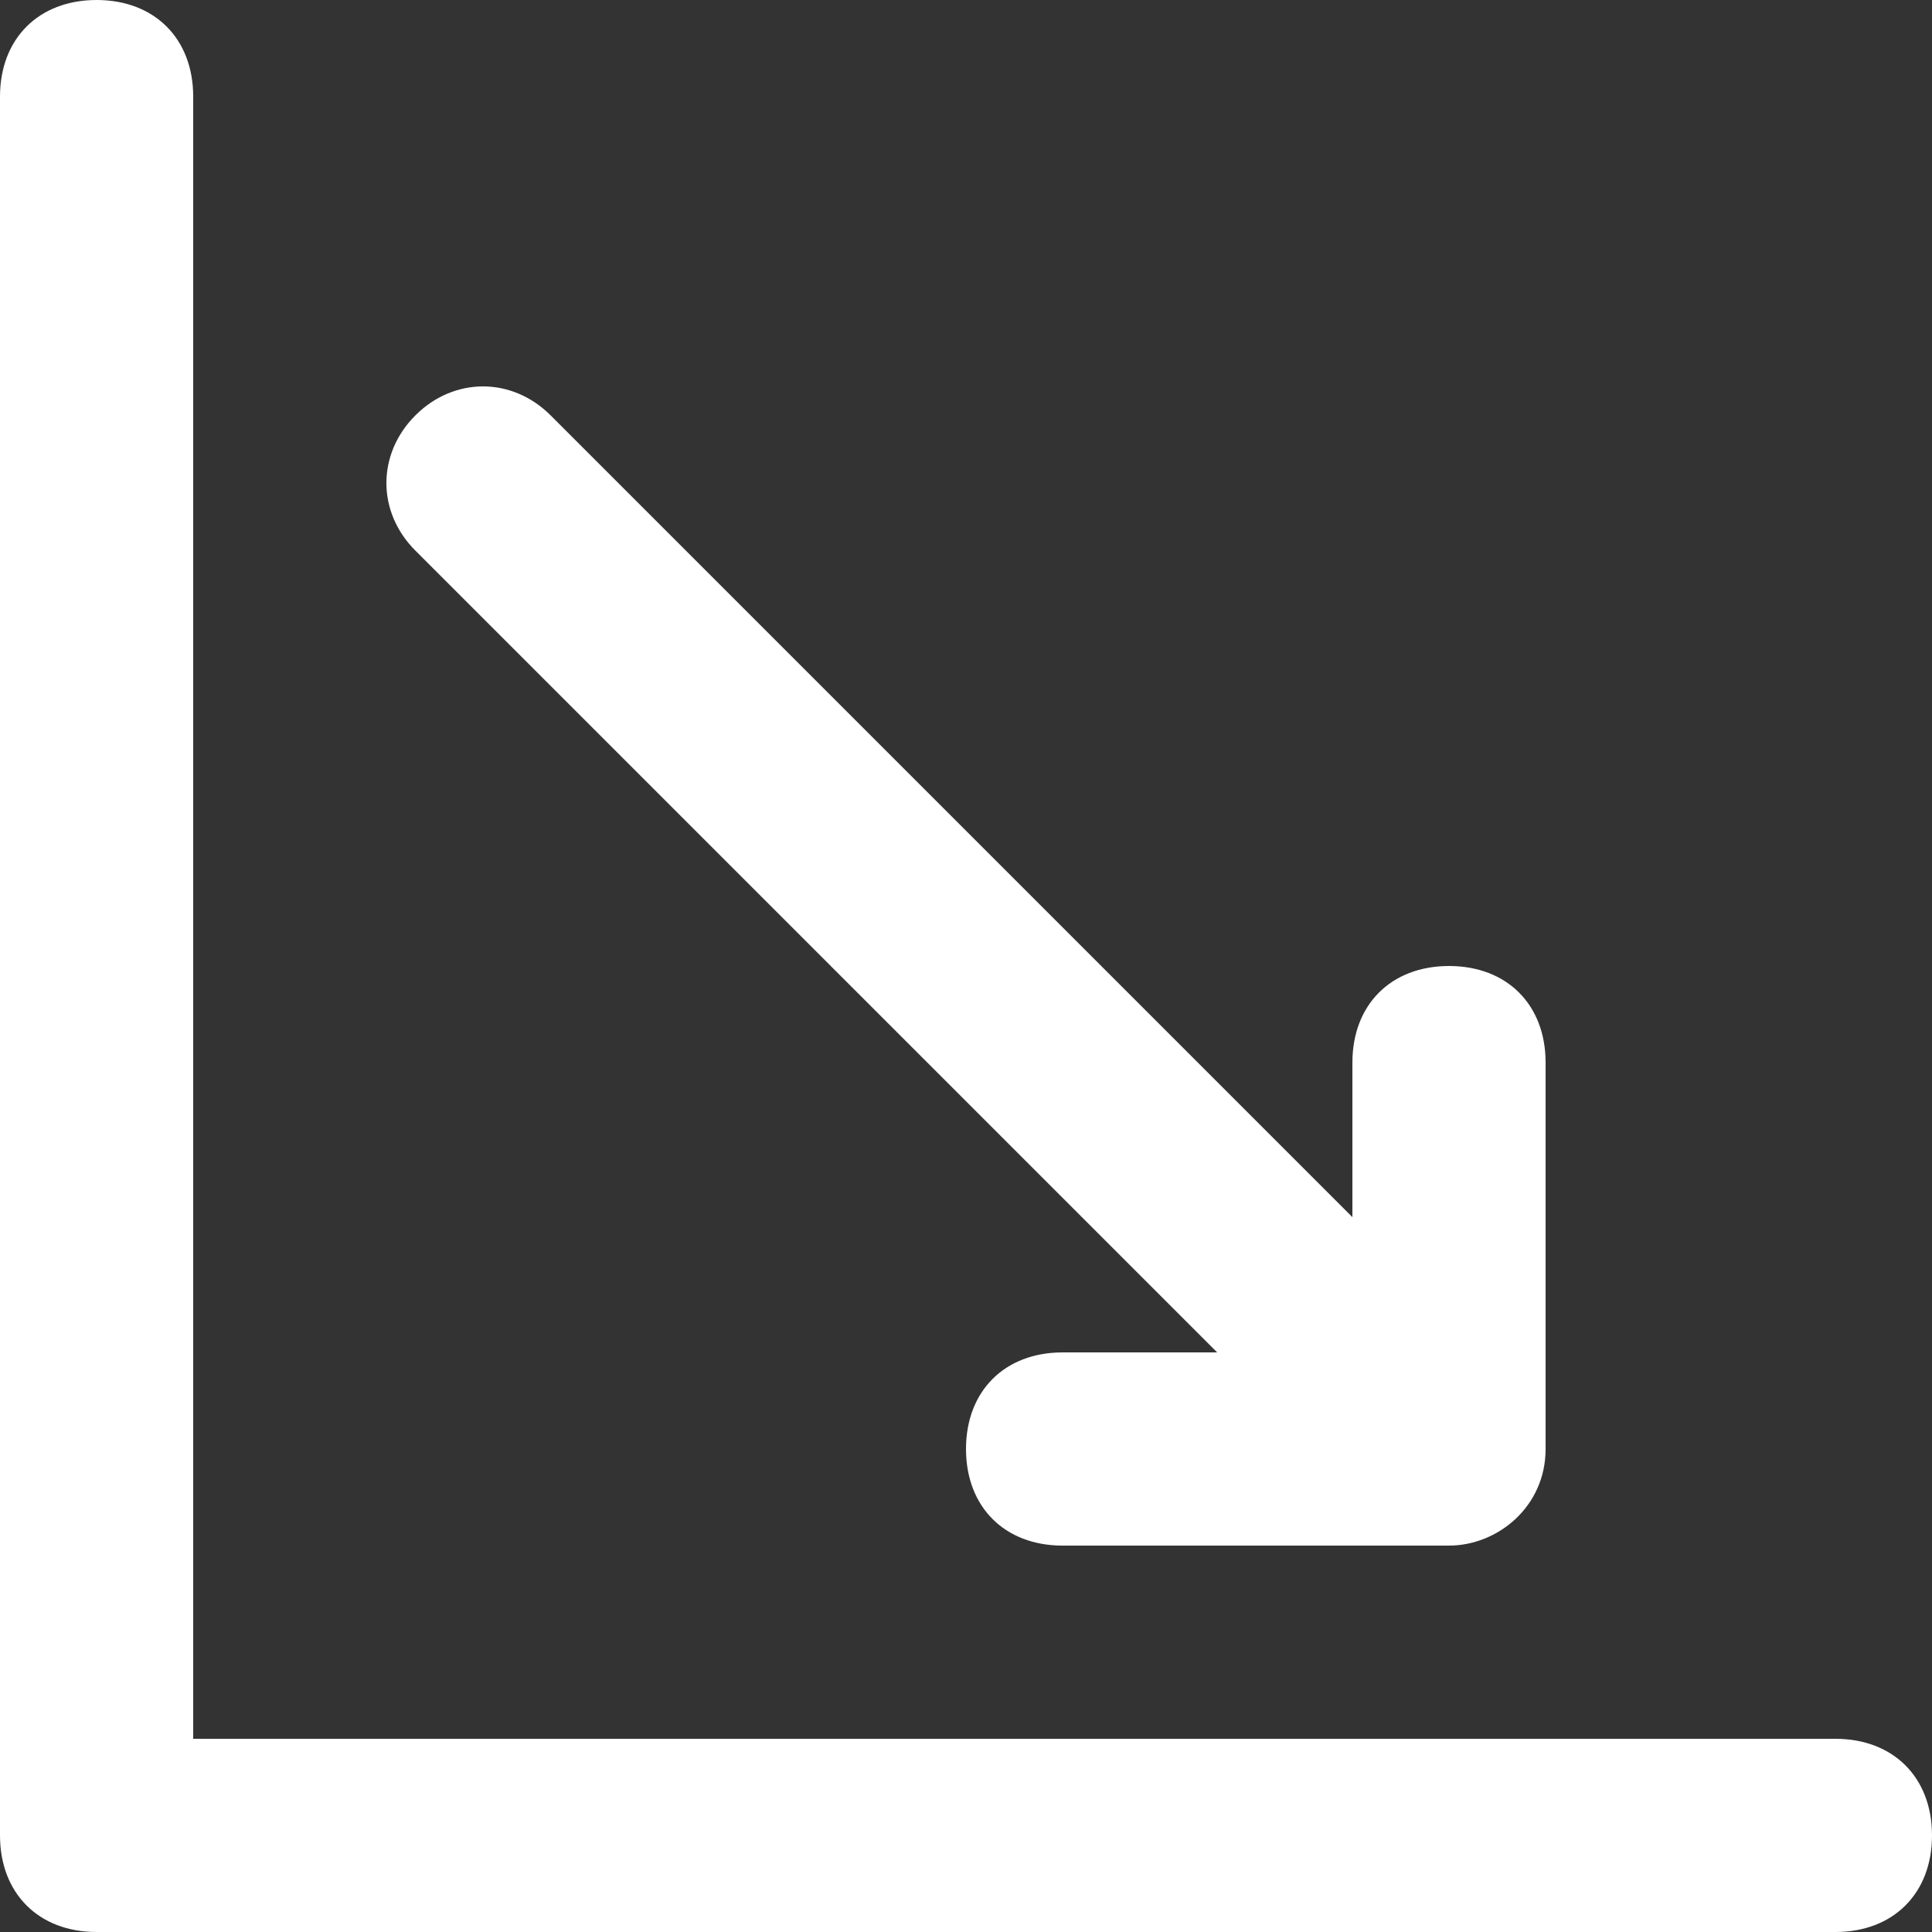
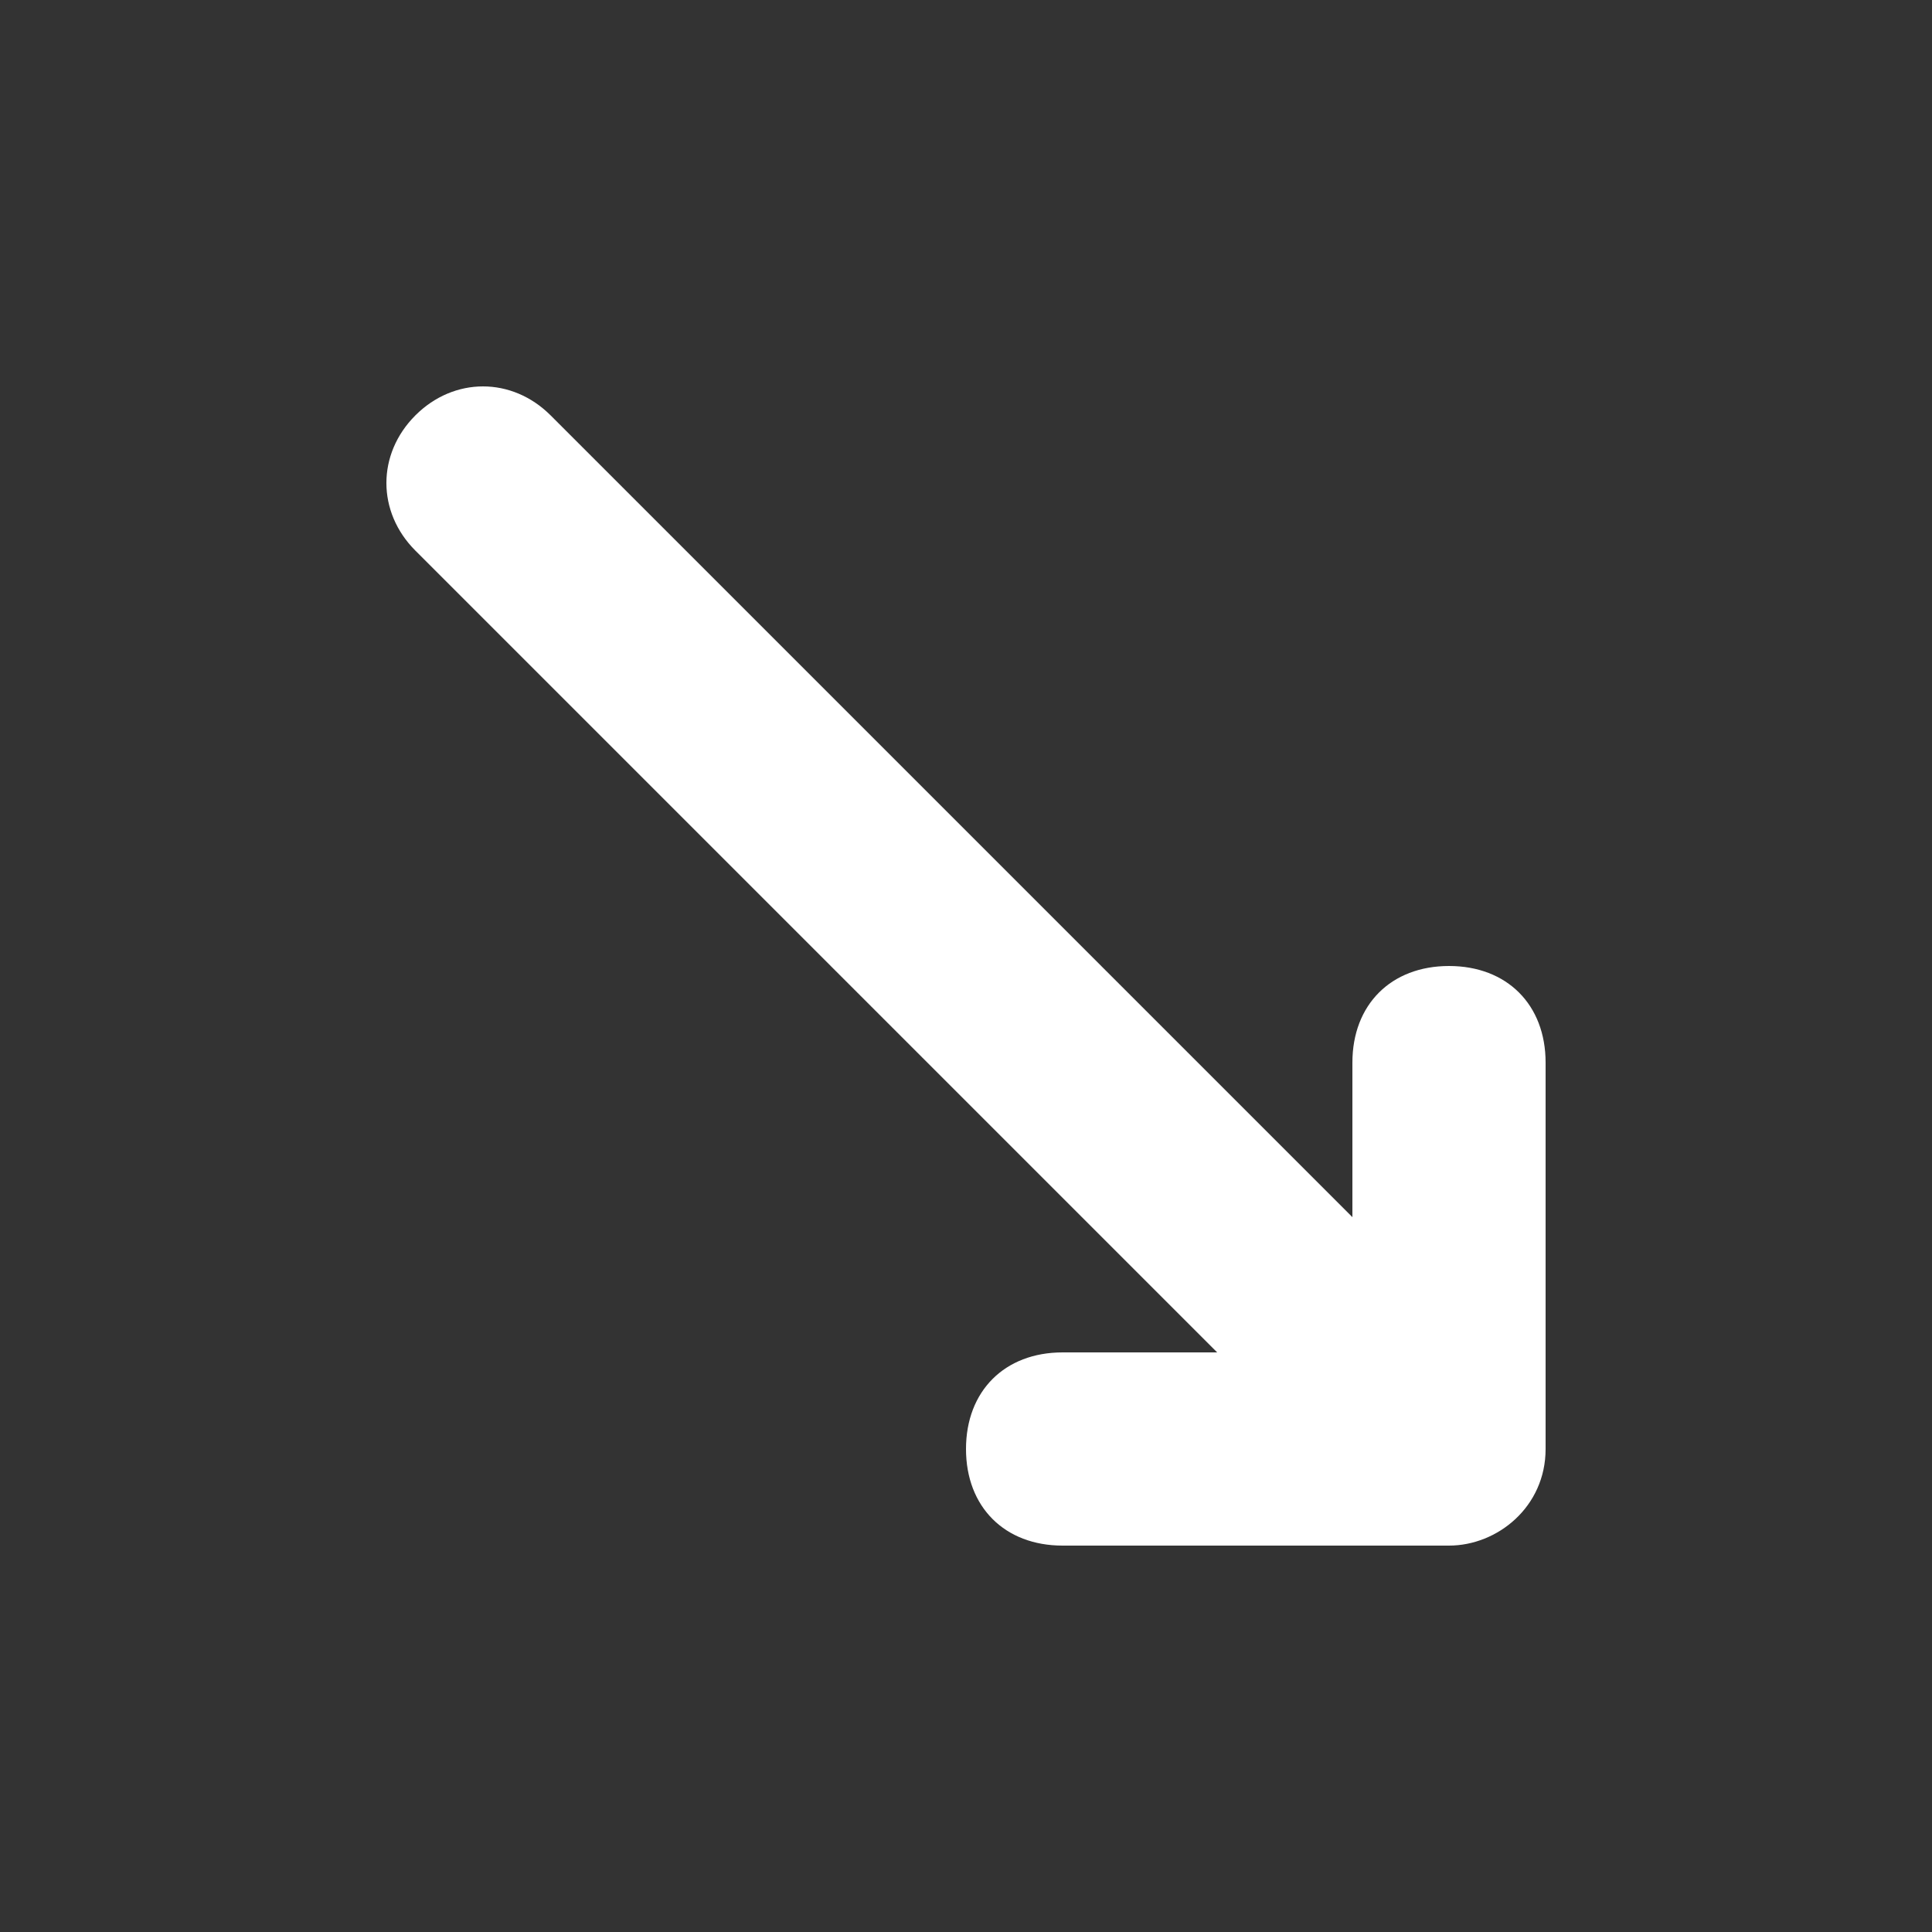
<svg xmlns="http://www.w3.org/2000/svg" version="1.1" width="512" height="512" x="0" y="0" viewBox="0 0 20 20" style="enable-background:new 0 0 512 512" xml:space="preserve" class="">
  <rect x="0" y="0" width="20" height="20" fill="#333333" stroke="none" />
  <g>
-     <path d="M19 18H2V1c0-.6-.4-1-1-1S0 .4 0 1v18c0 .6.4 1 1 1h18c.6 0 1-.4 1-1s-.4-1-1-1z" fill="#ffffff" opacity="1" data-original="#000000" class="" />
    <path d="M12.6 14H11c-.6 0-1 .4-1 1s.4 1 1 1h4c.5 0 1-.4 1-1v-4c0-.6-.4-1-1-1s-1 .4-1 1v1.6L5.7 4.3c-.4-.4-1-.4-1.4 0s-.4 1 0 1.4z" fill="#ffffff" opacity="1" data-original="#000000" class="" />
  </g>
</svg>